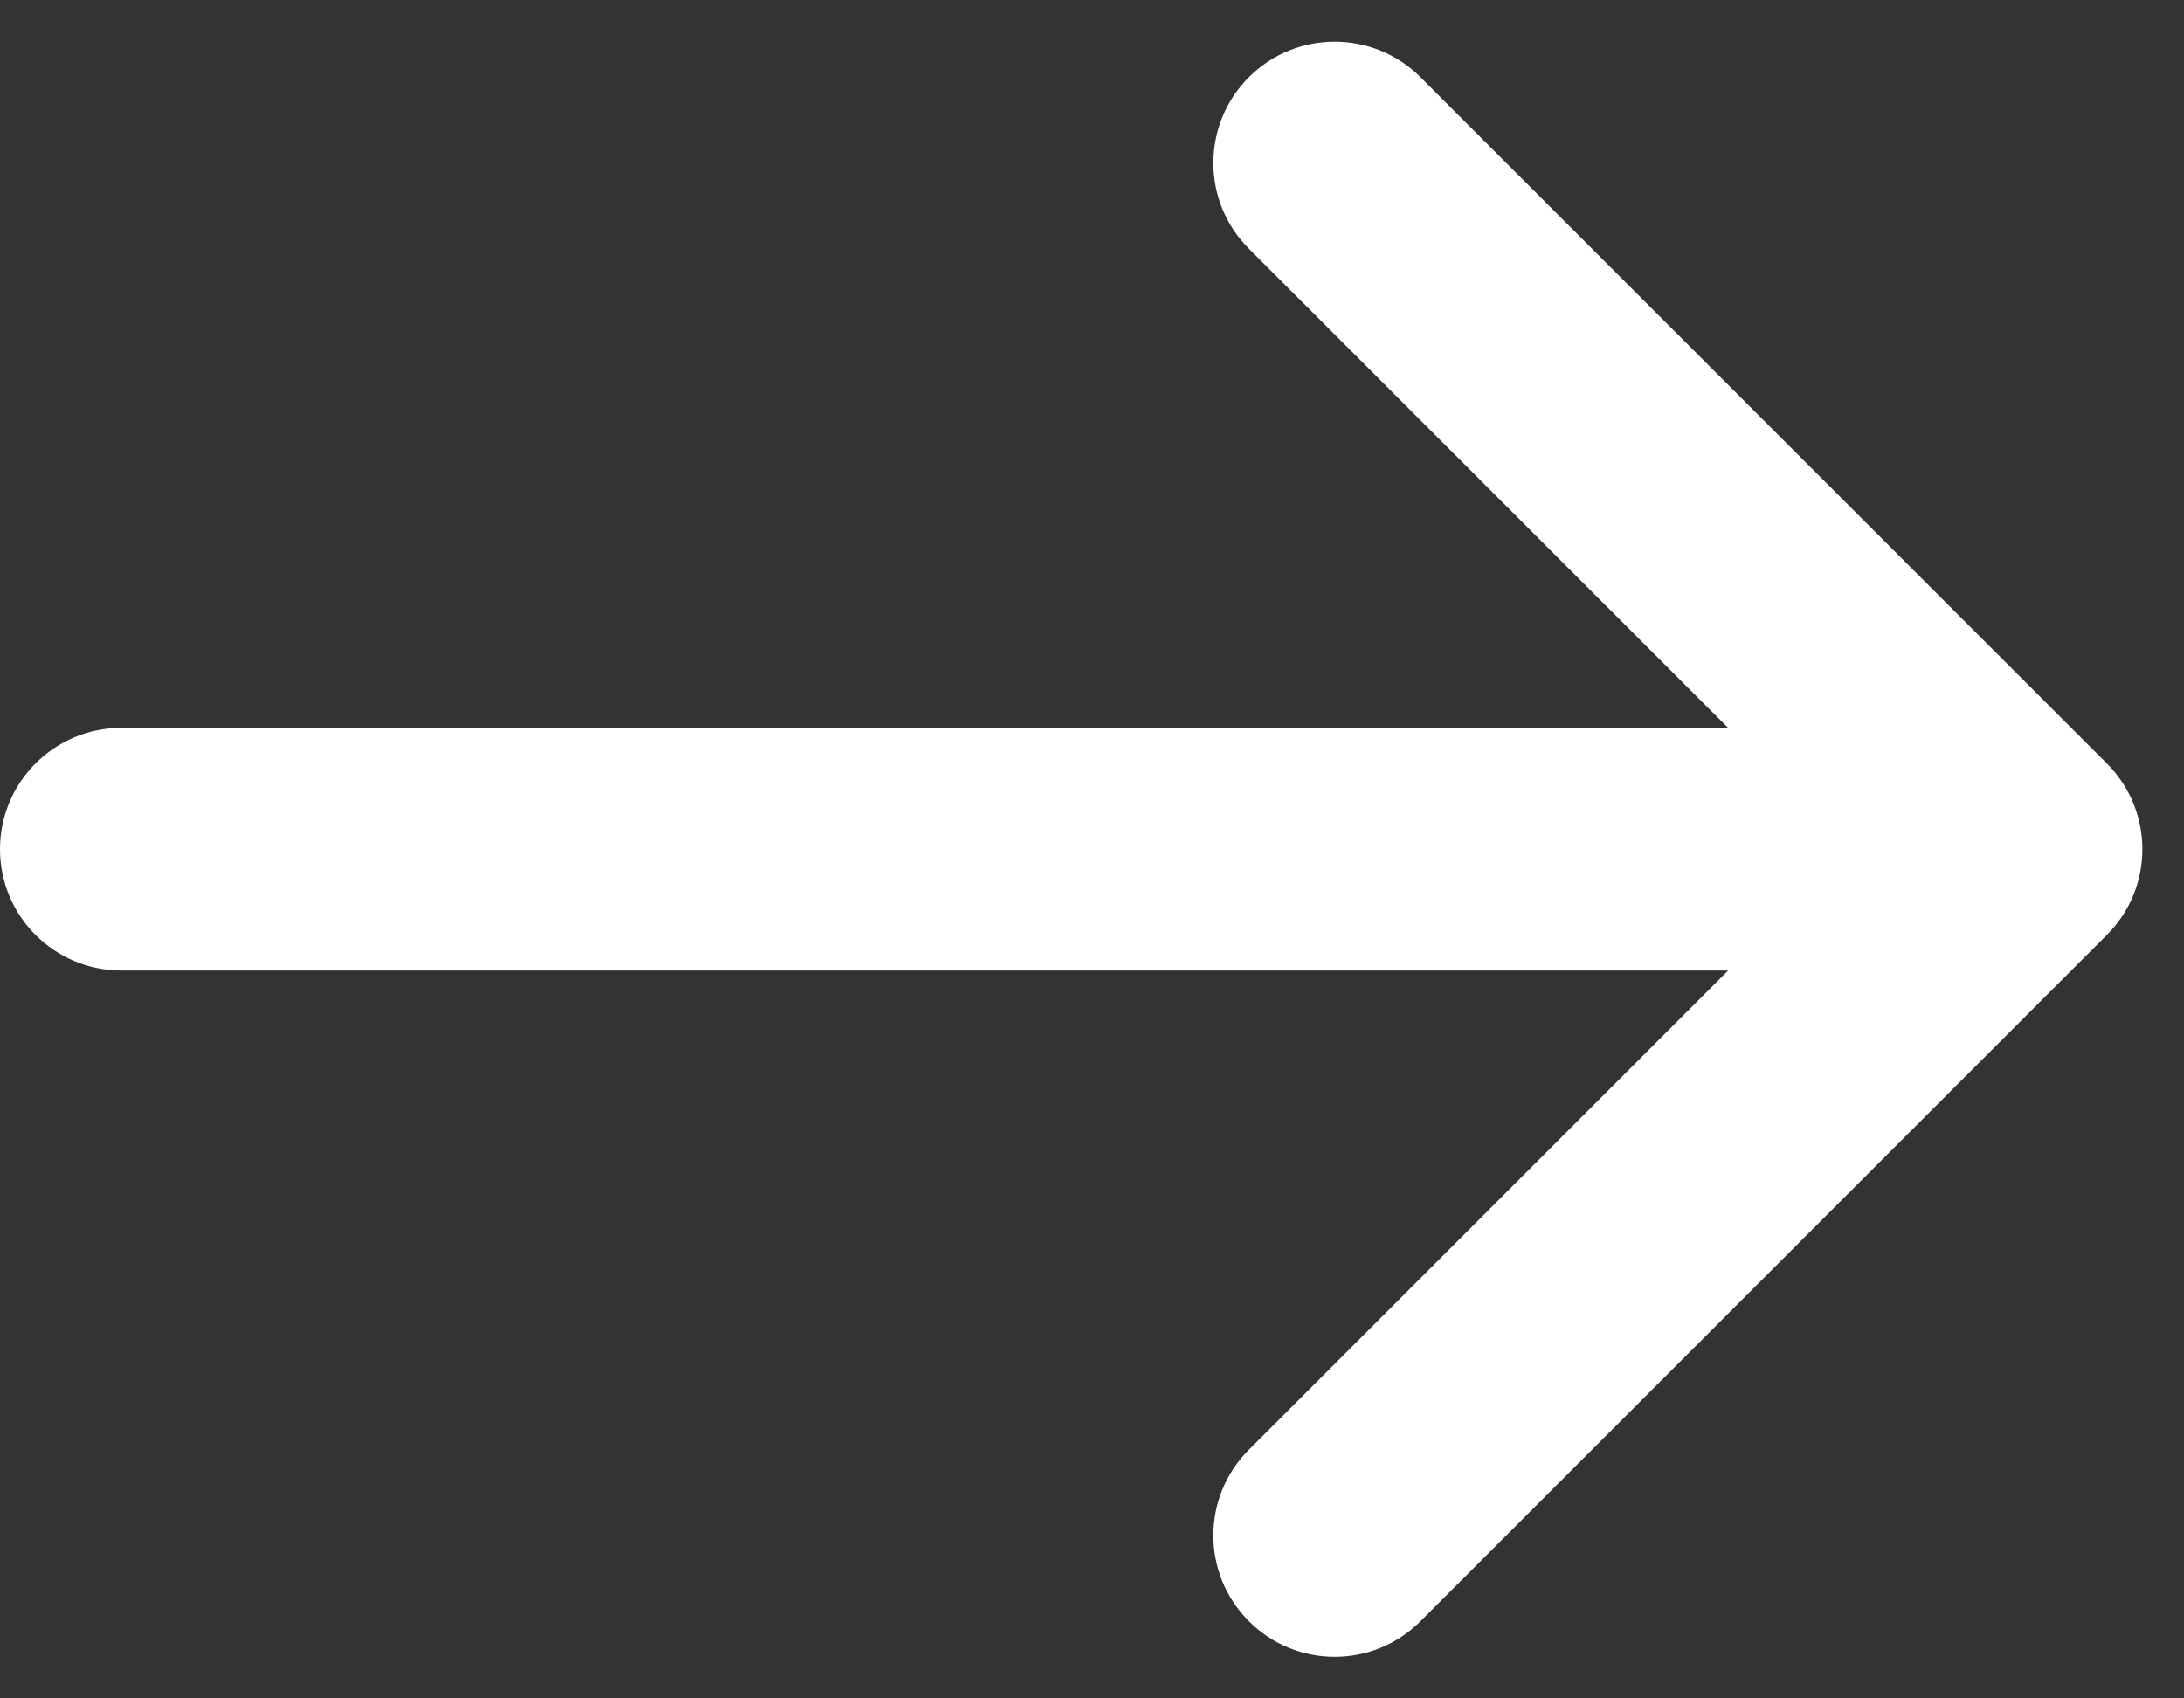
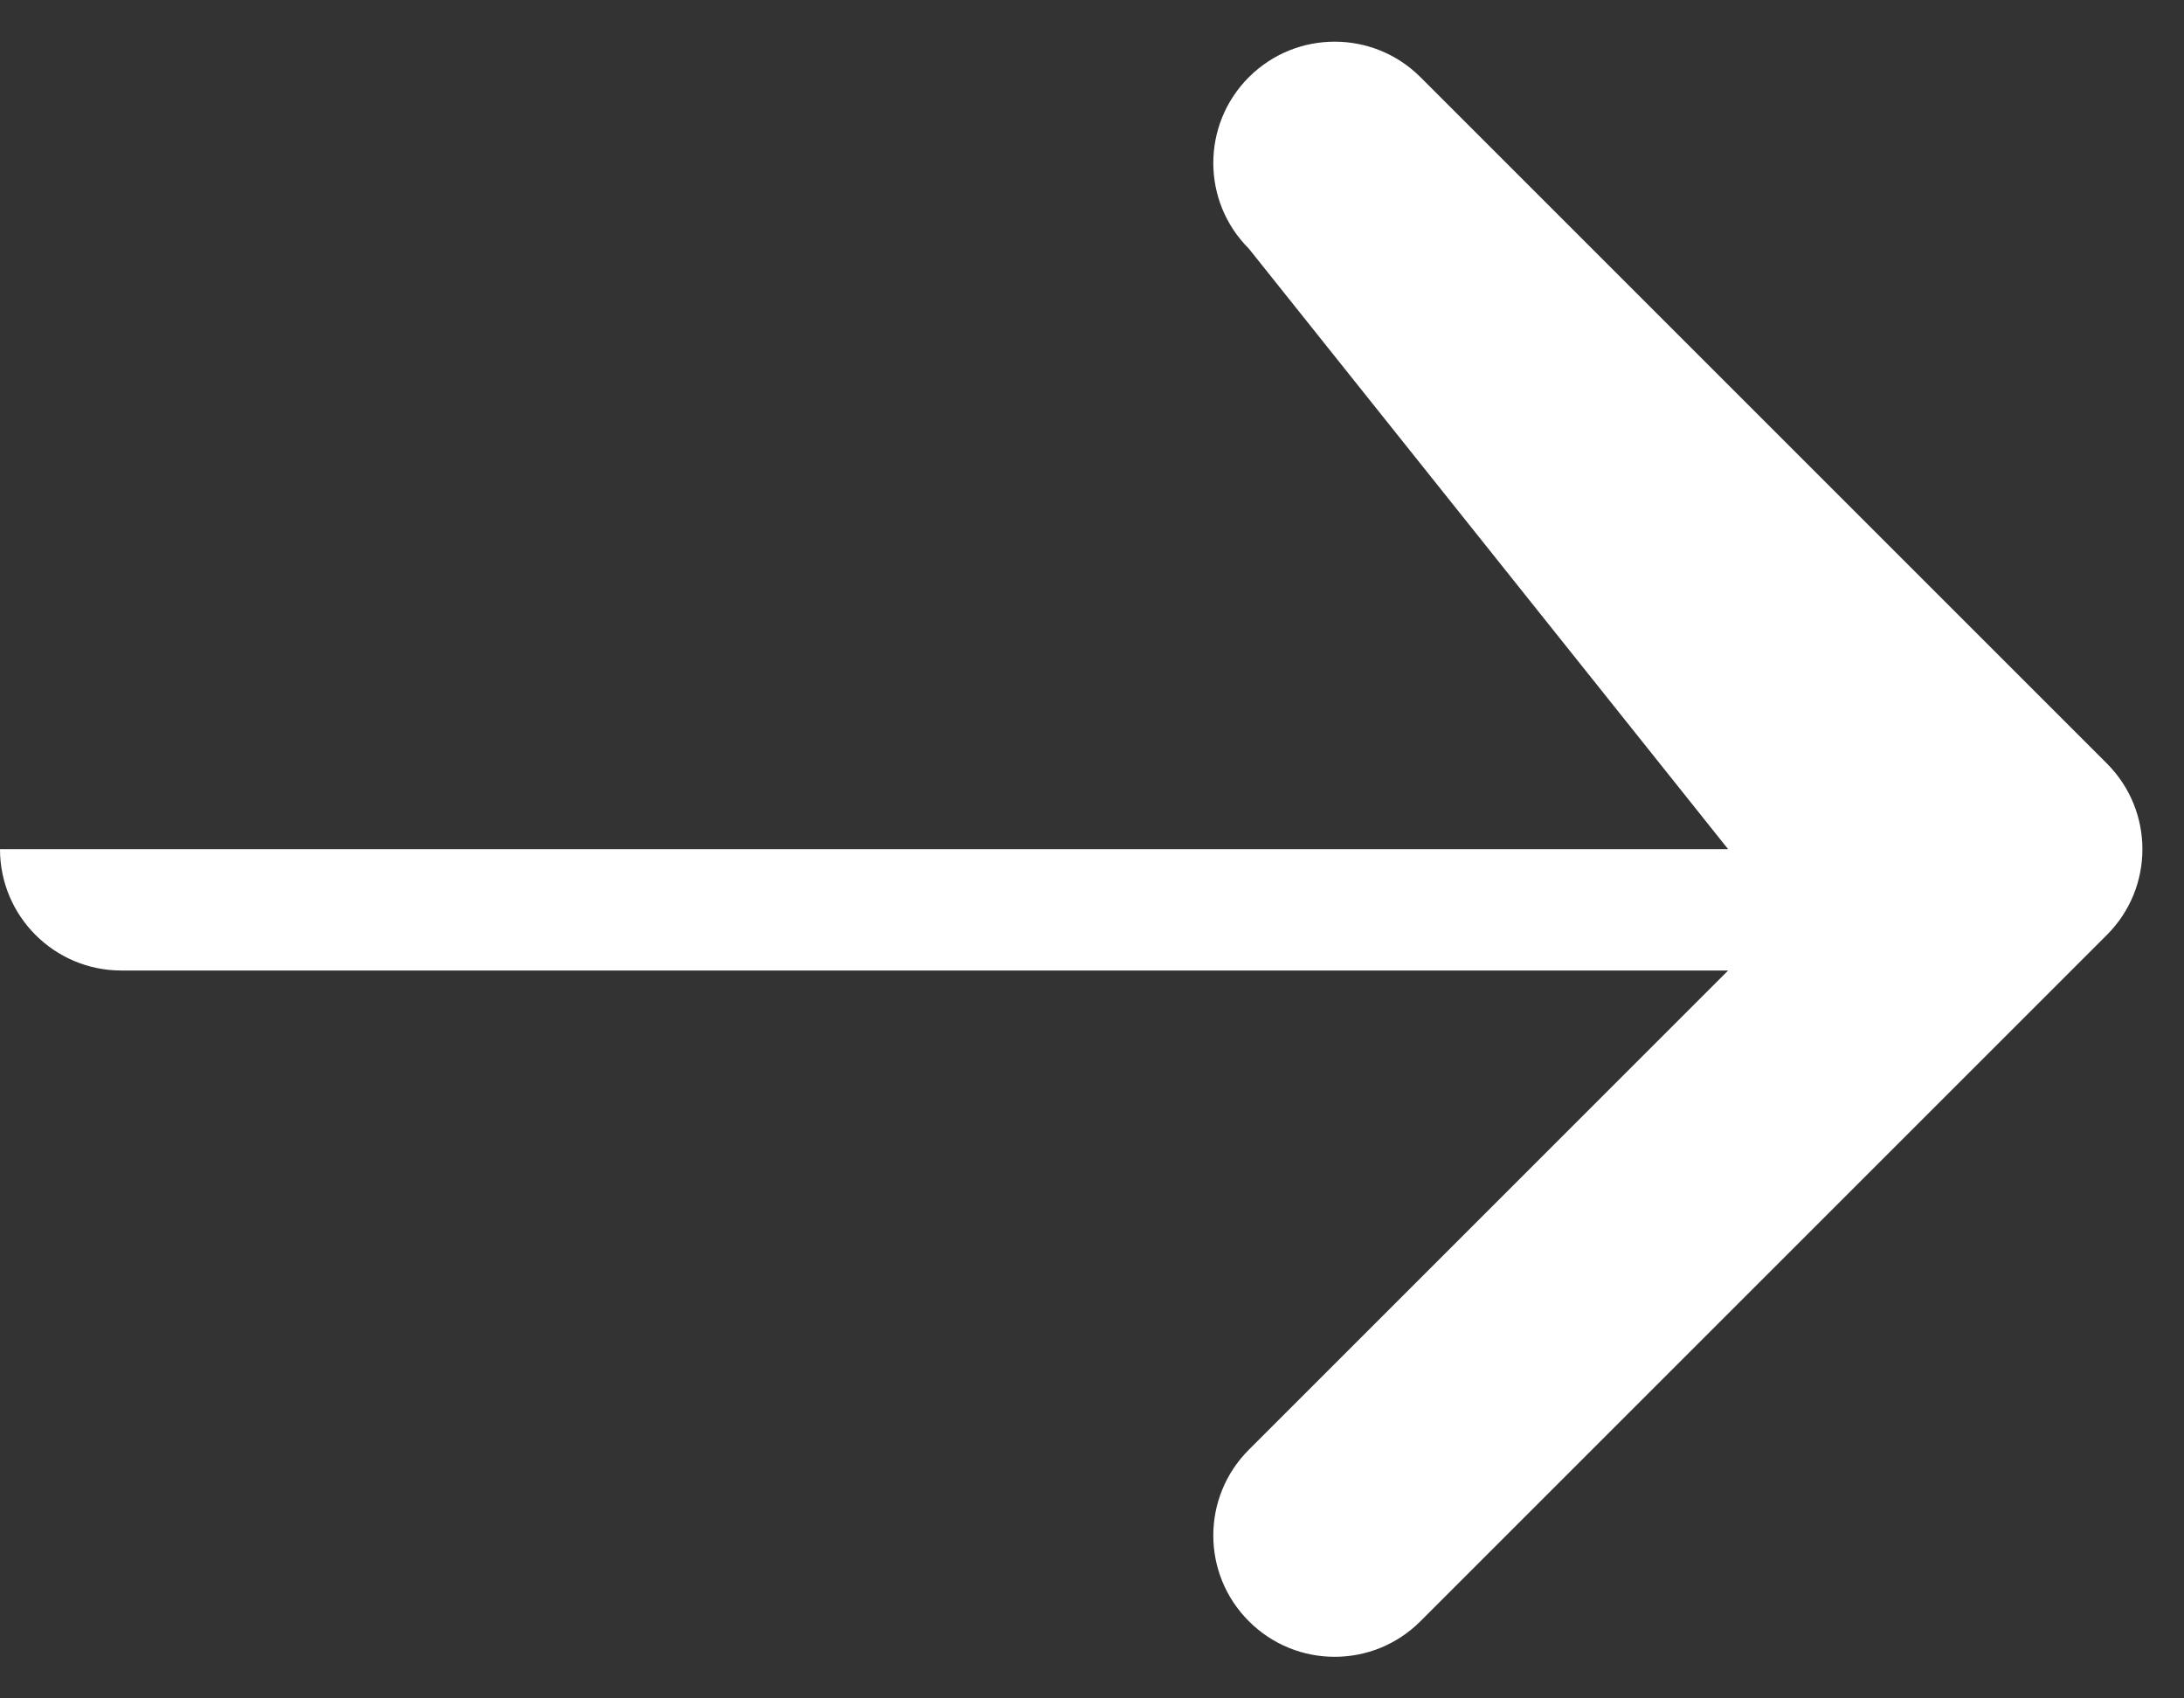
<svg xmlns="http://www.w3.org/2000/svg" width="18" height="14" viewBox="0 0 18 14" fill="none">
  <rect x="0" y="0" width="18" height="14" fill="#333333" stroke="none" />
-   <path d="M11.707 0.636L17.364 6.293C17.755 6.684 17.755 7.317 17.364 7.707L11.707 13.364C11.317 13.755 10.683 13.755 10.293 13.364C9.902 12.974 9.902 12.34 10.293 11.95L14.243 8H1C0.448 8 0 7.552 0 7C0 6.448 0.448 6 1 6H14.243L10.293 2.05C9.902 1.66 9.902 1.027 10.293 0.636C10.683 0.246 11.317 0.246 11.707 0.636Z" fill="white" />
+   <path d="M11.707 0.636L17.364 6.293C17.755 6.684 17.755 7.317 17.364 7.707L11.707 13.364C11.317 13.755 10.683 13.755 10.293 13.364C9.902 12.974 9.902 12.34 10.293 11.95L14.243 8H1C0.448 8 0 7.552 0 7H14.243L10.293 2.05C9.902 1.66 9.902 1.027 10.293 0.636C10.683 0.246 11.317 0.246 11.707 0.636Z" fill="white" />
</svg>